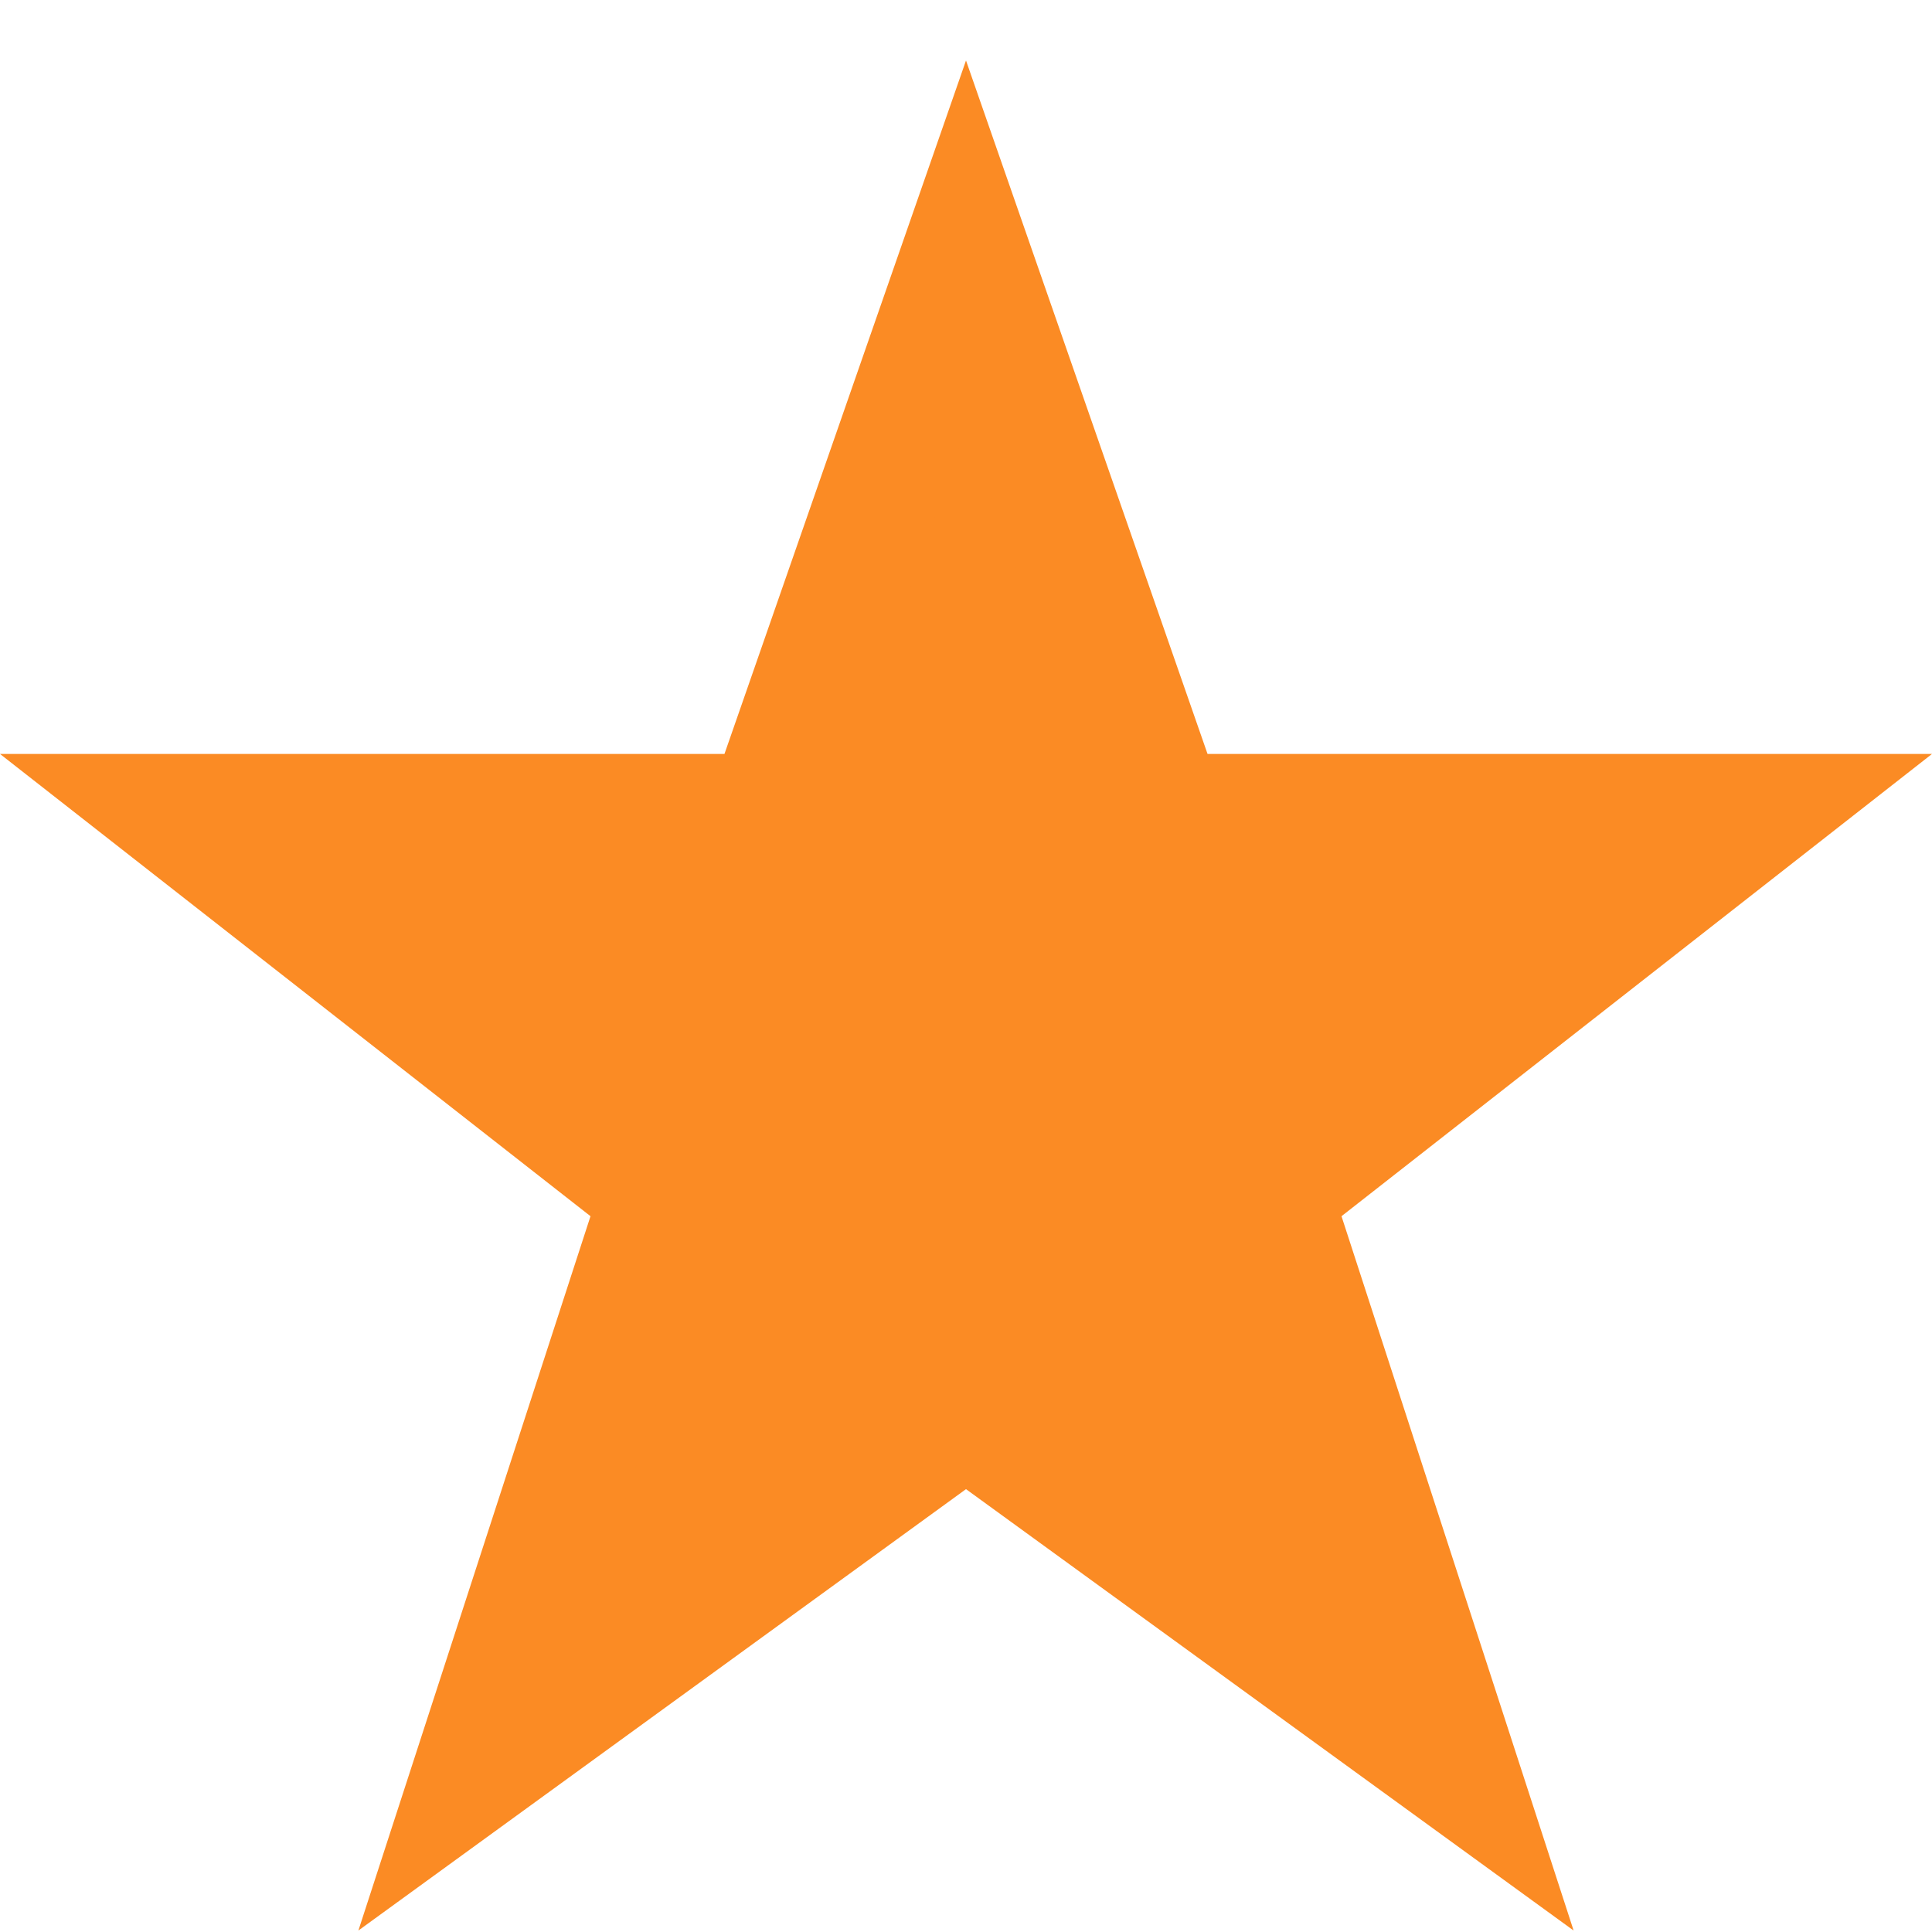
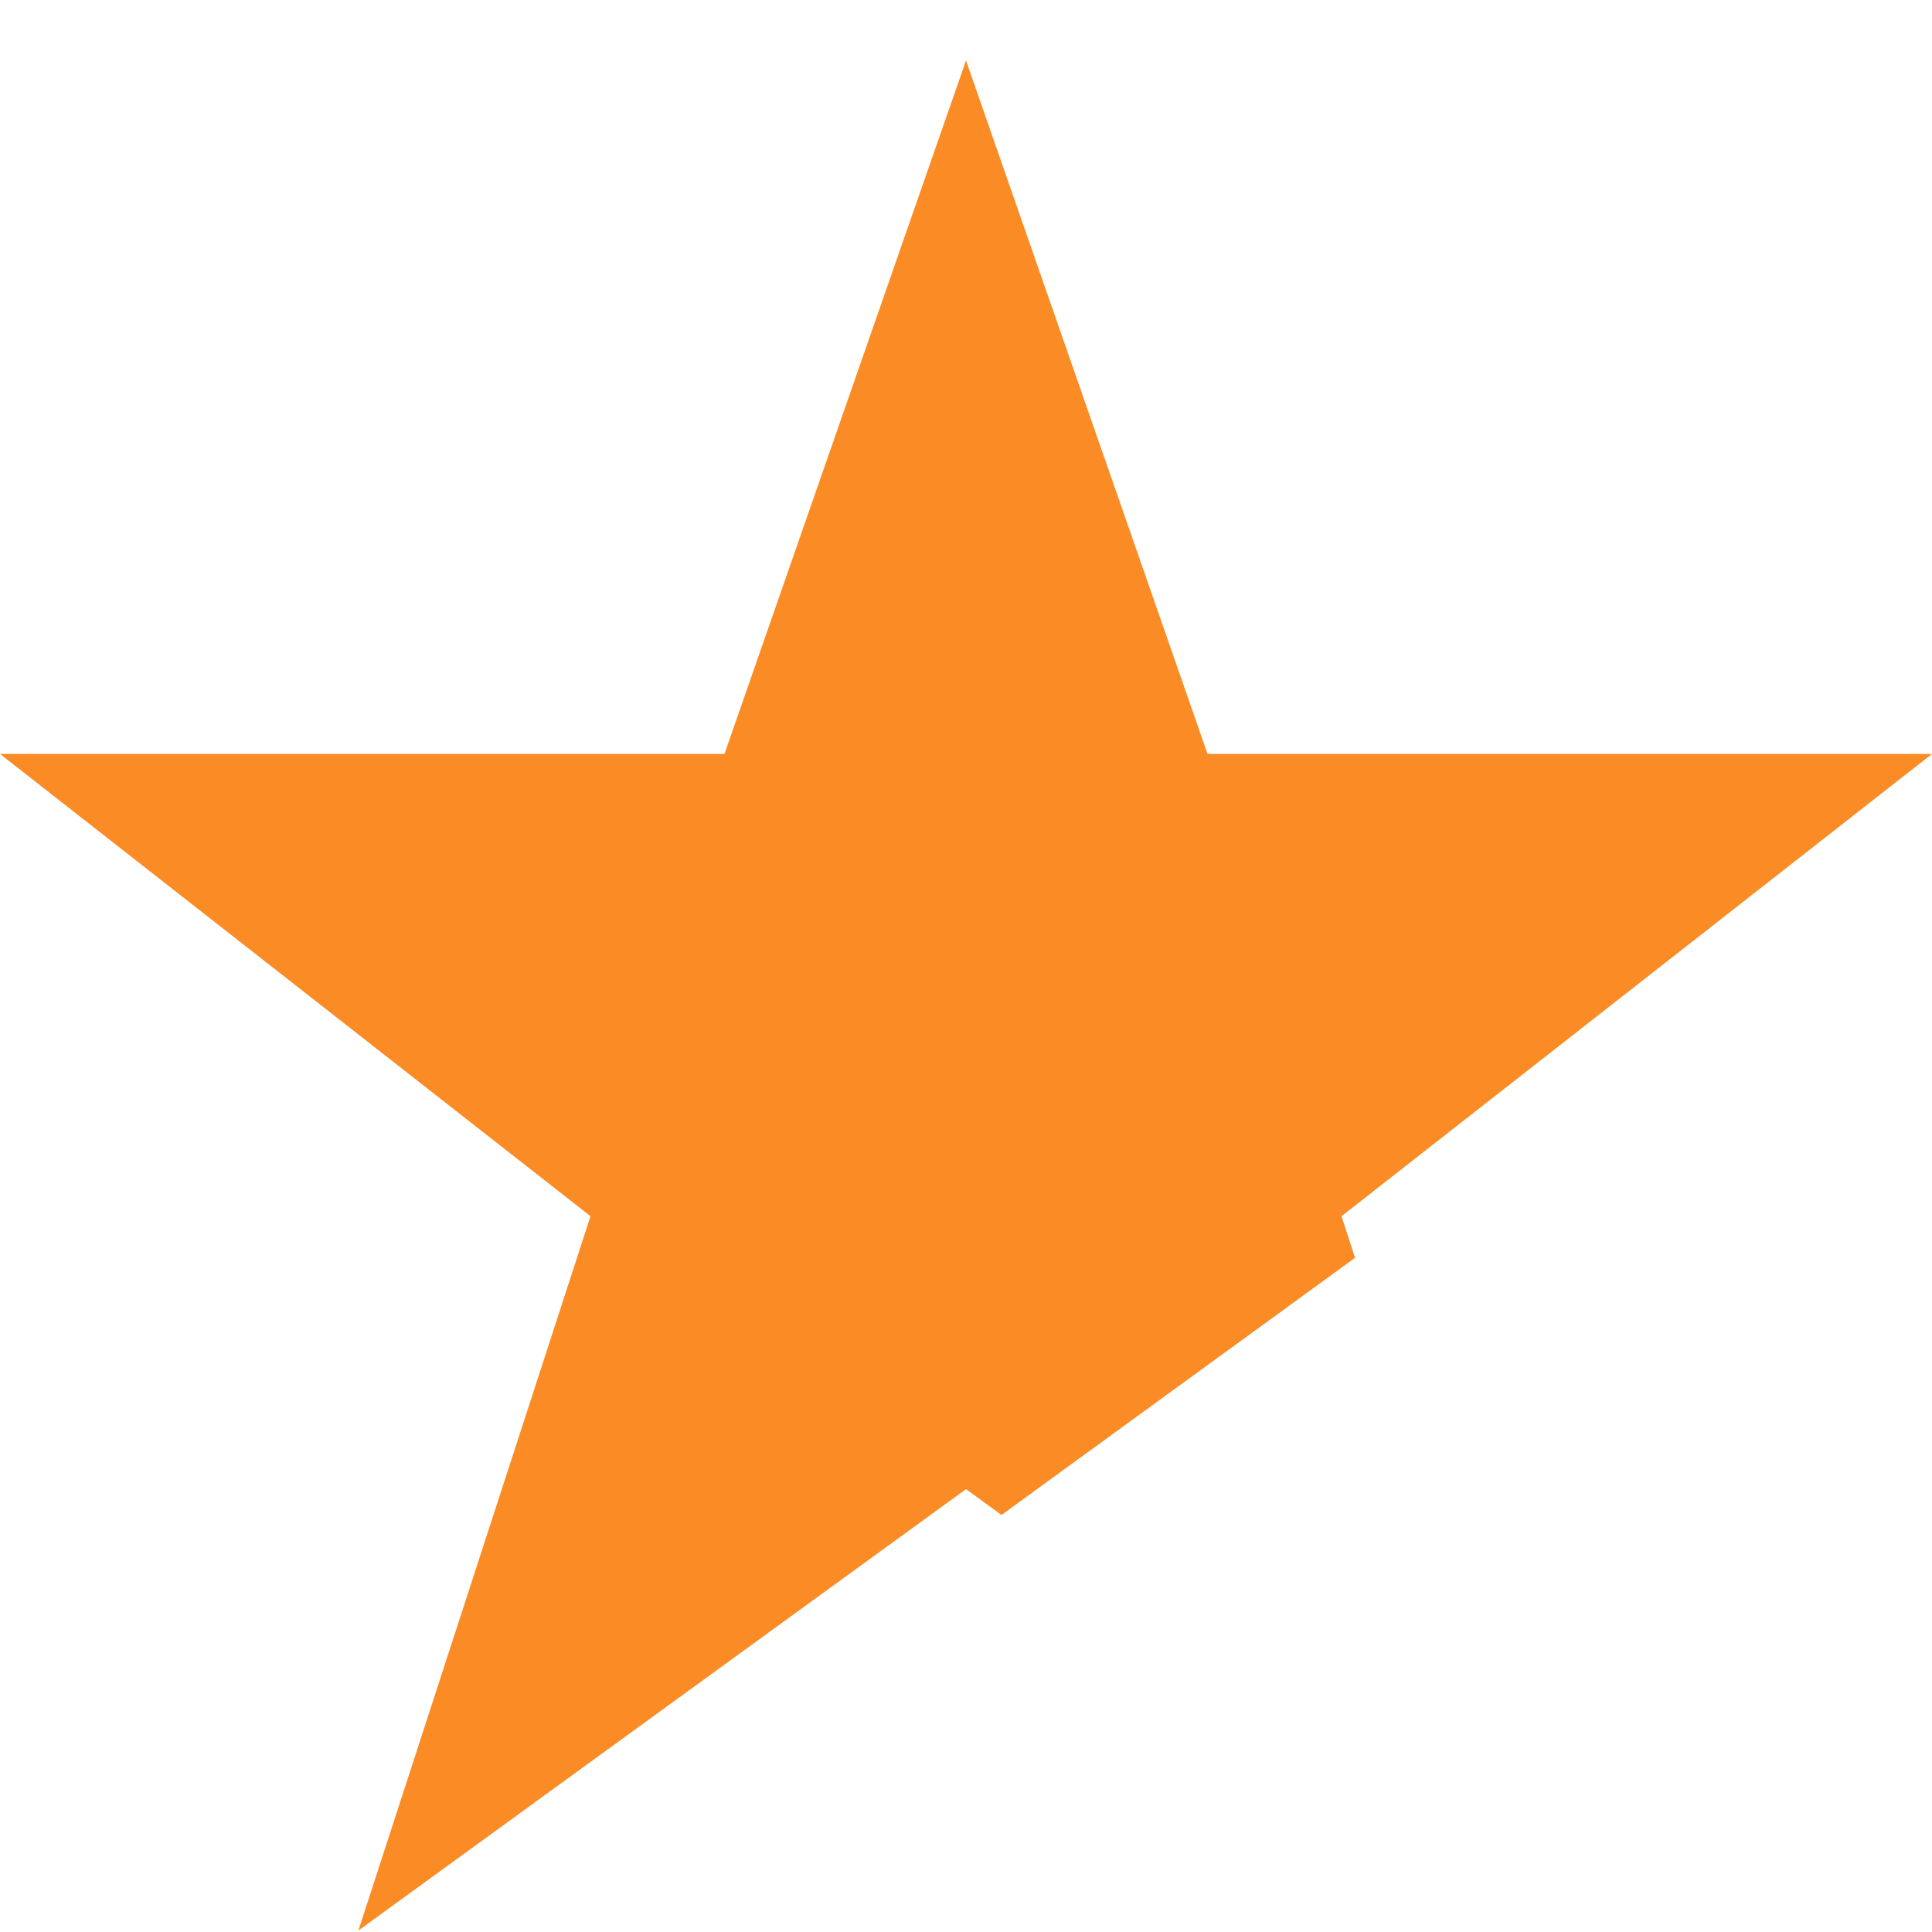
<svg xmlns="http://www.w3.org/2000/svg" width="16" height="16" viewBox="0 0 16 16" fill="none">
-   <path d="M9.528 6.408L9.645 6.744H10H14.55L10.802 9.678L10.526 9.894L10.634 10.226L12.081 14.679L8.294 11.928L8 11.714L7.706 11.928L3.919 14.679L5.366 10.226L5.474 9.894L5.198 9.678L1.45 6.744H6H6.355L6.472 6.408L8 2.021L9.528 6.408Z" fill="#FB8B24" stroke="#FB8B24" />
+   <path d="M9.528 6.408L9.645 6.744H10H14.55L10.802 9.678L10.526 9.894L10.634 10.226L8.294 11.928L8 11.714L7.706 11.928L3.919 14.679L5.366 10.226L5.474 9.894L5.198 9.678L1.45 6.744H6H6.355L6.472 6.408L8 2.021L9.528 6.408Z" fill="#FB8B24" stroke="#FB8B24" />
</svg>